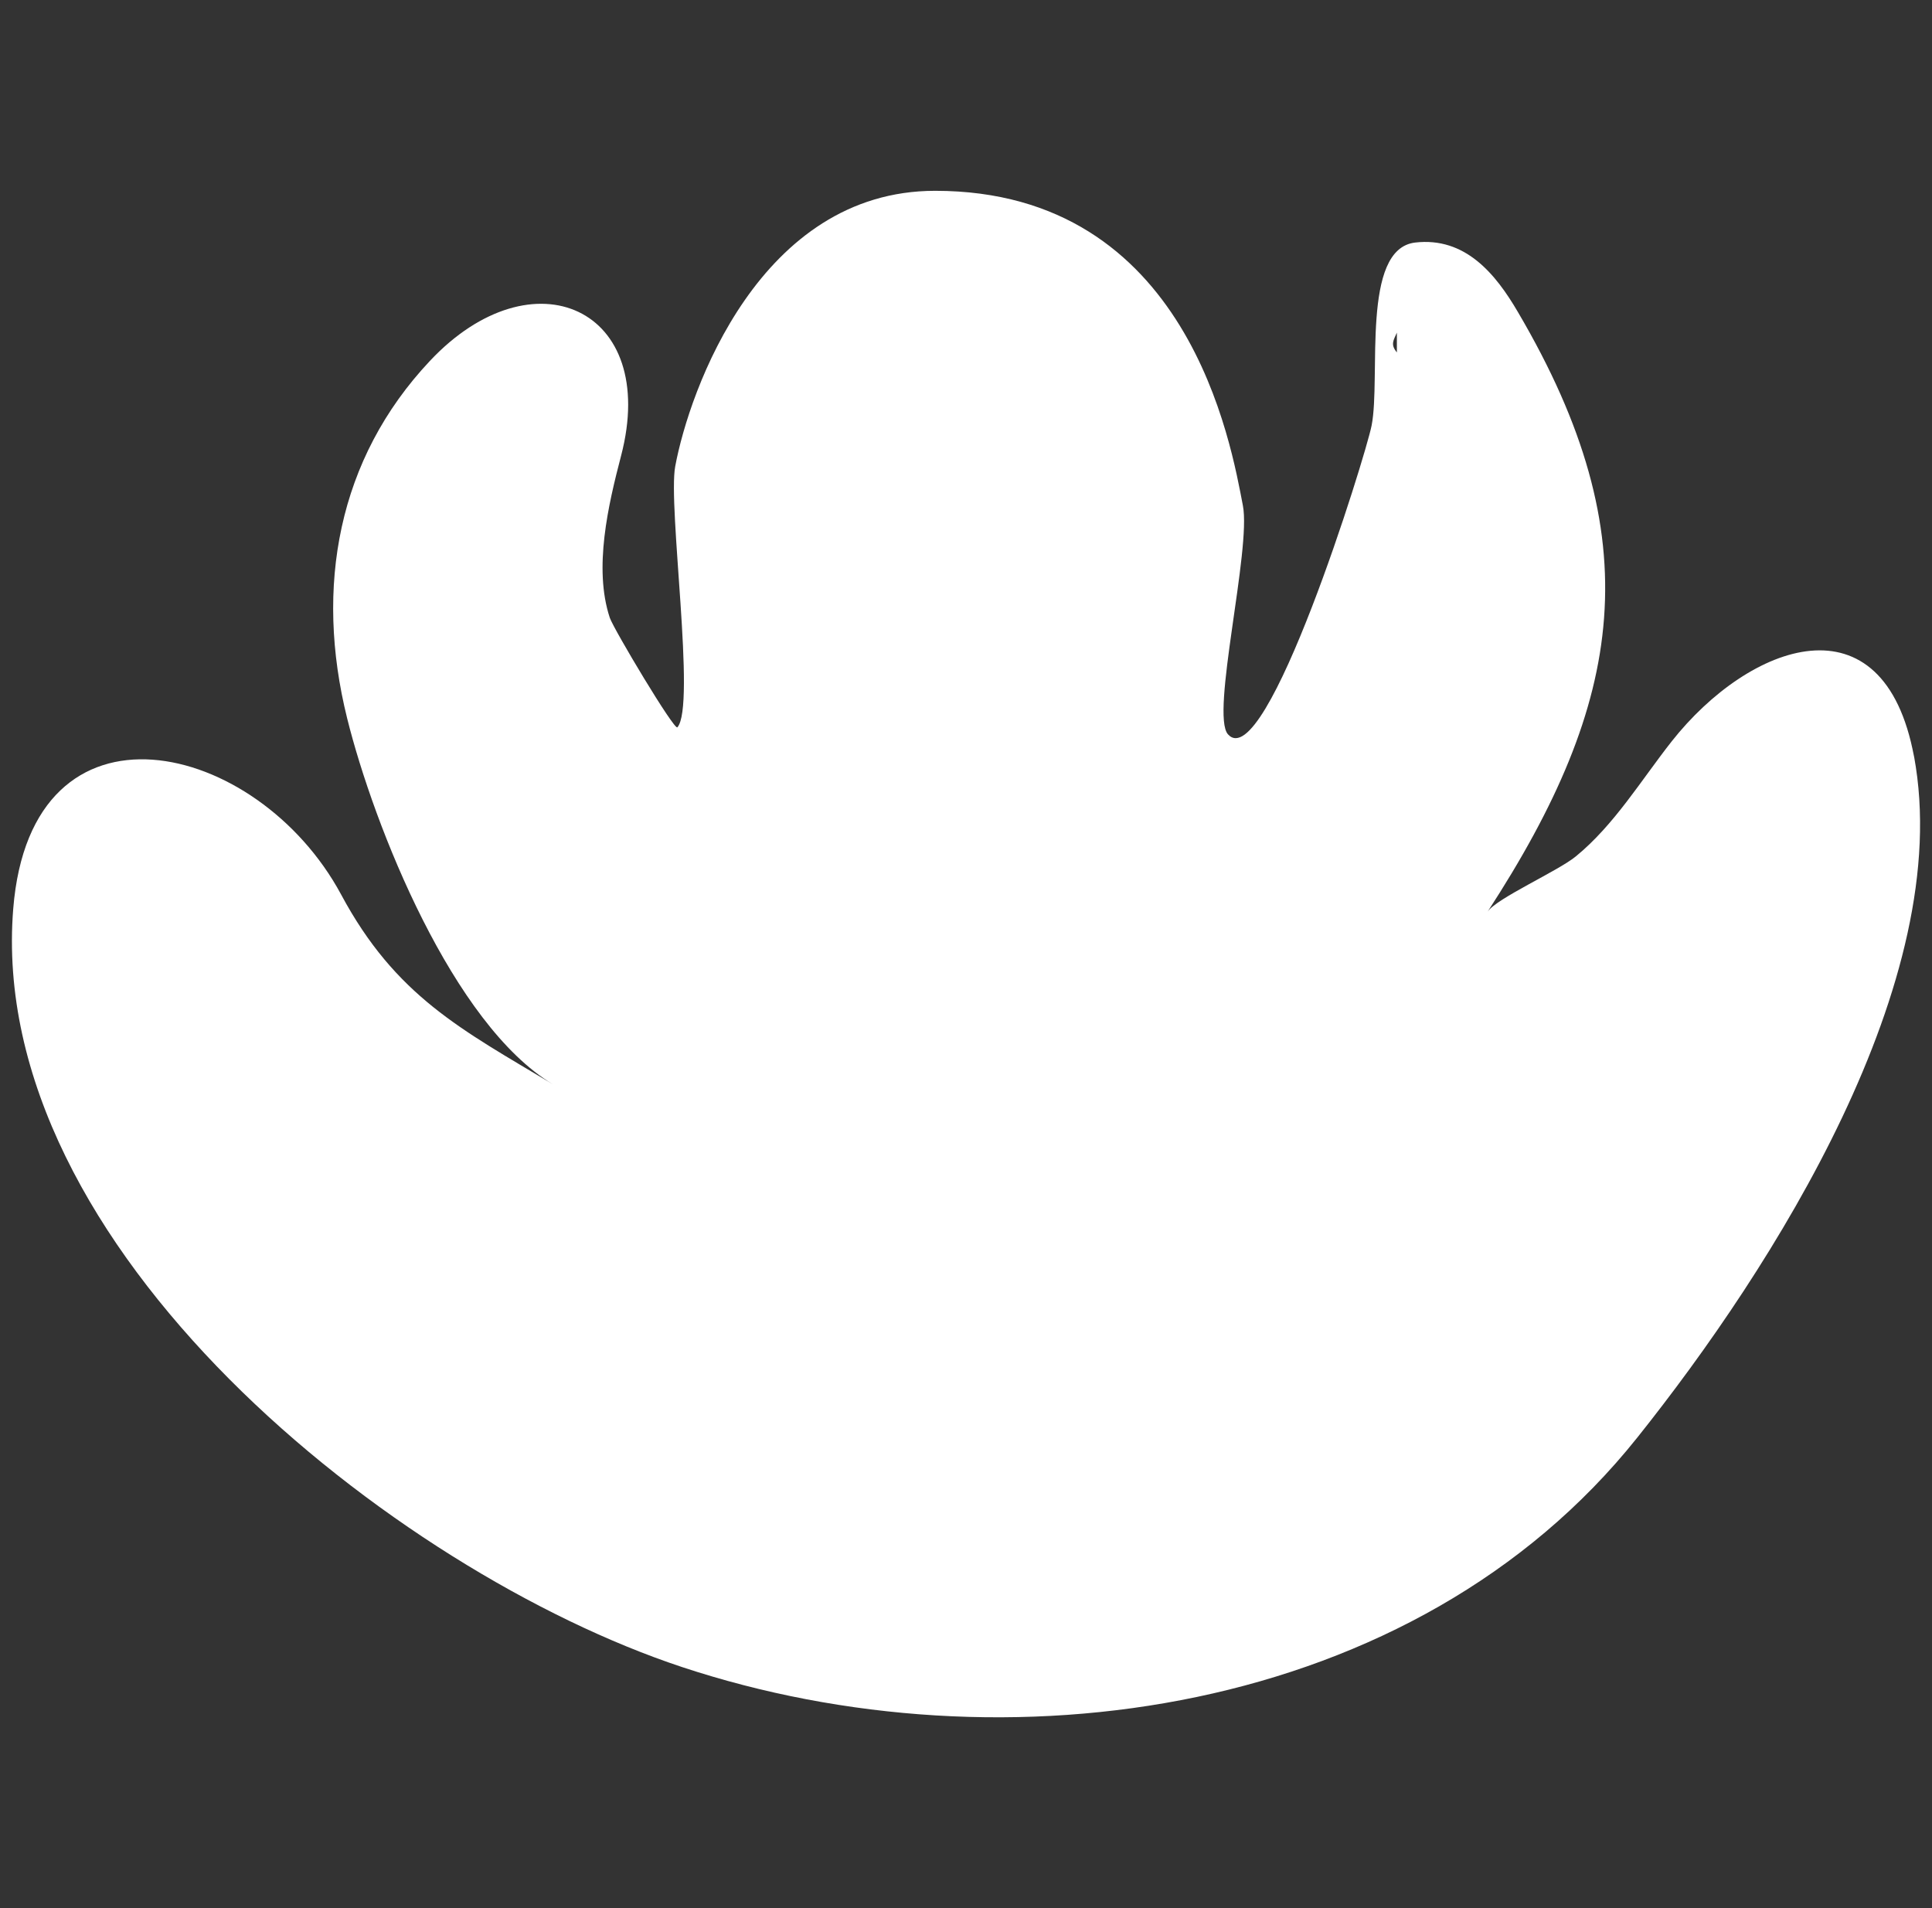
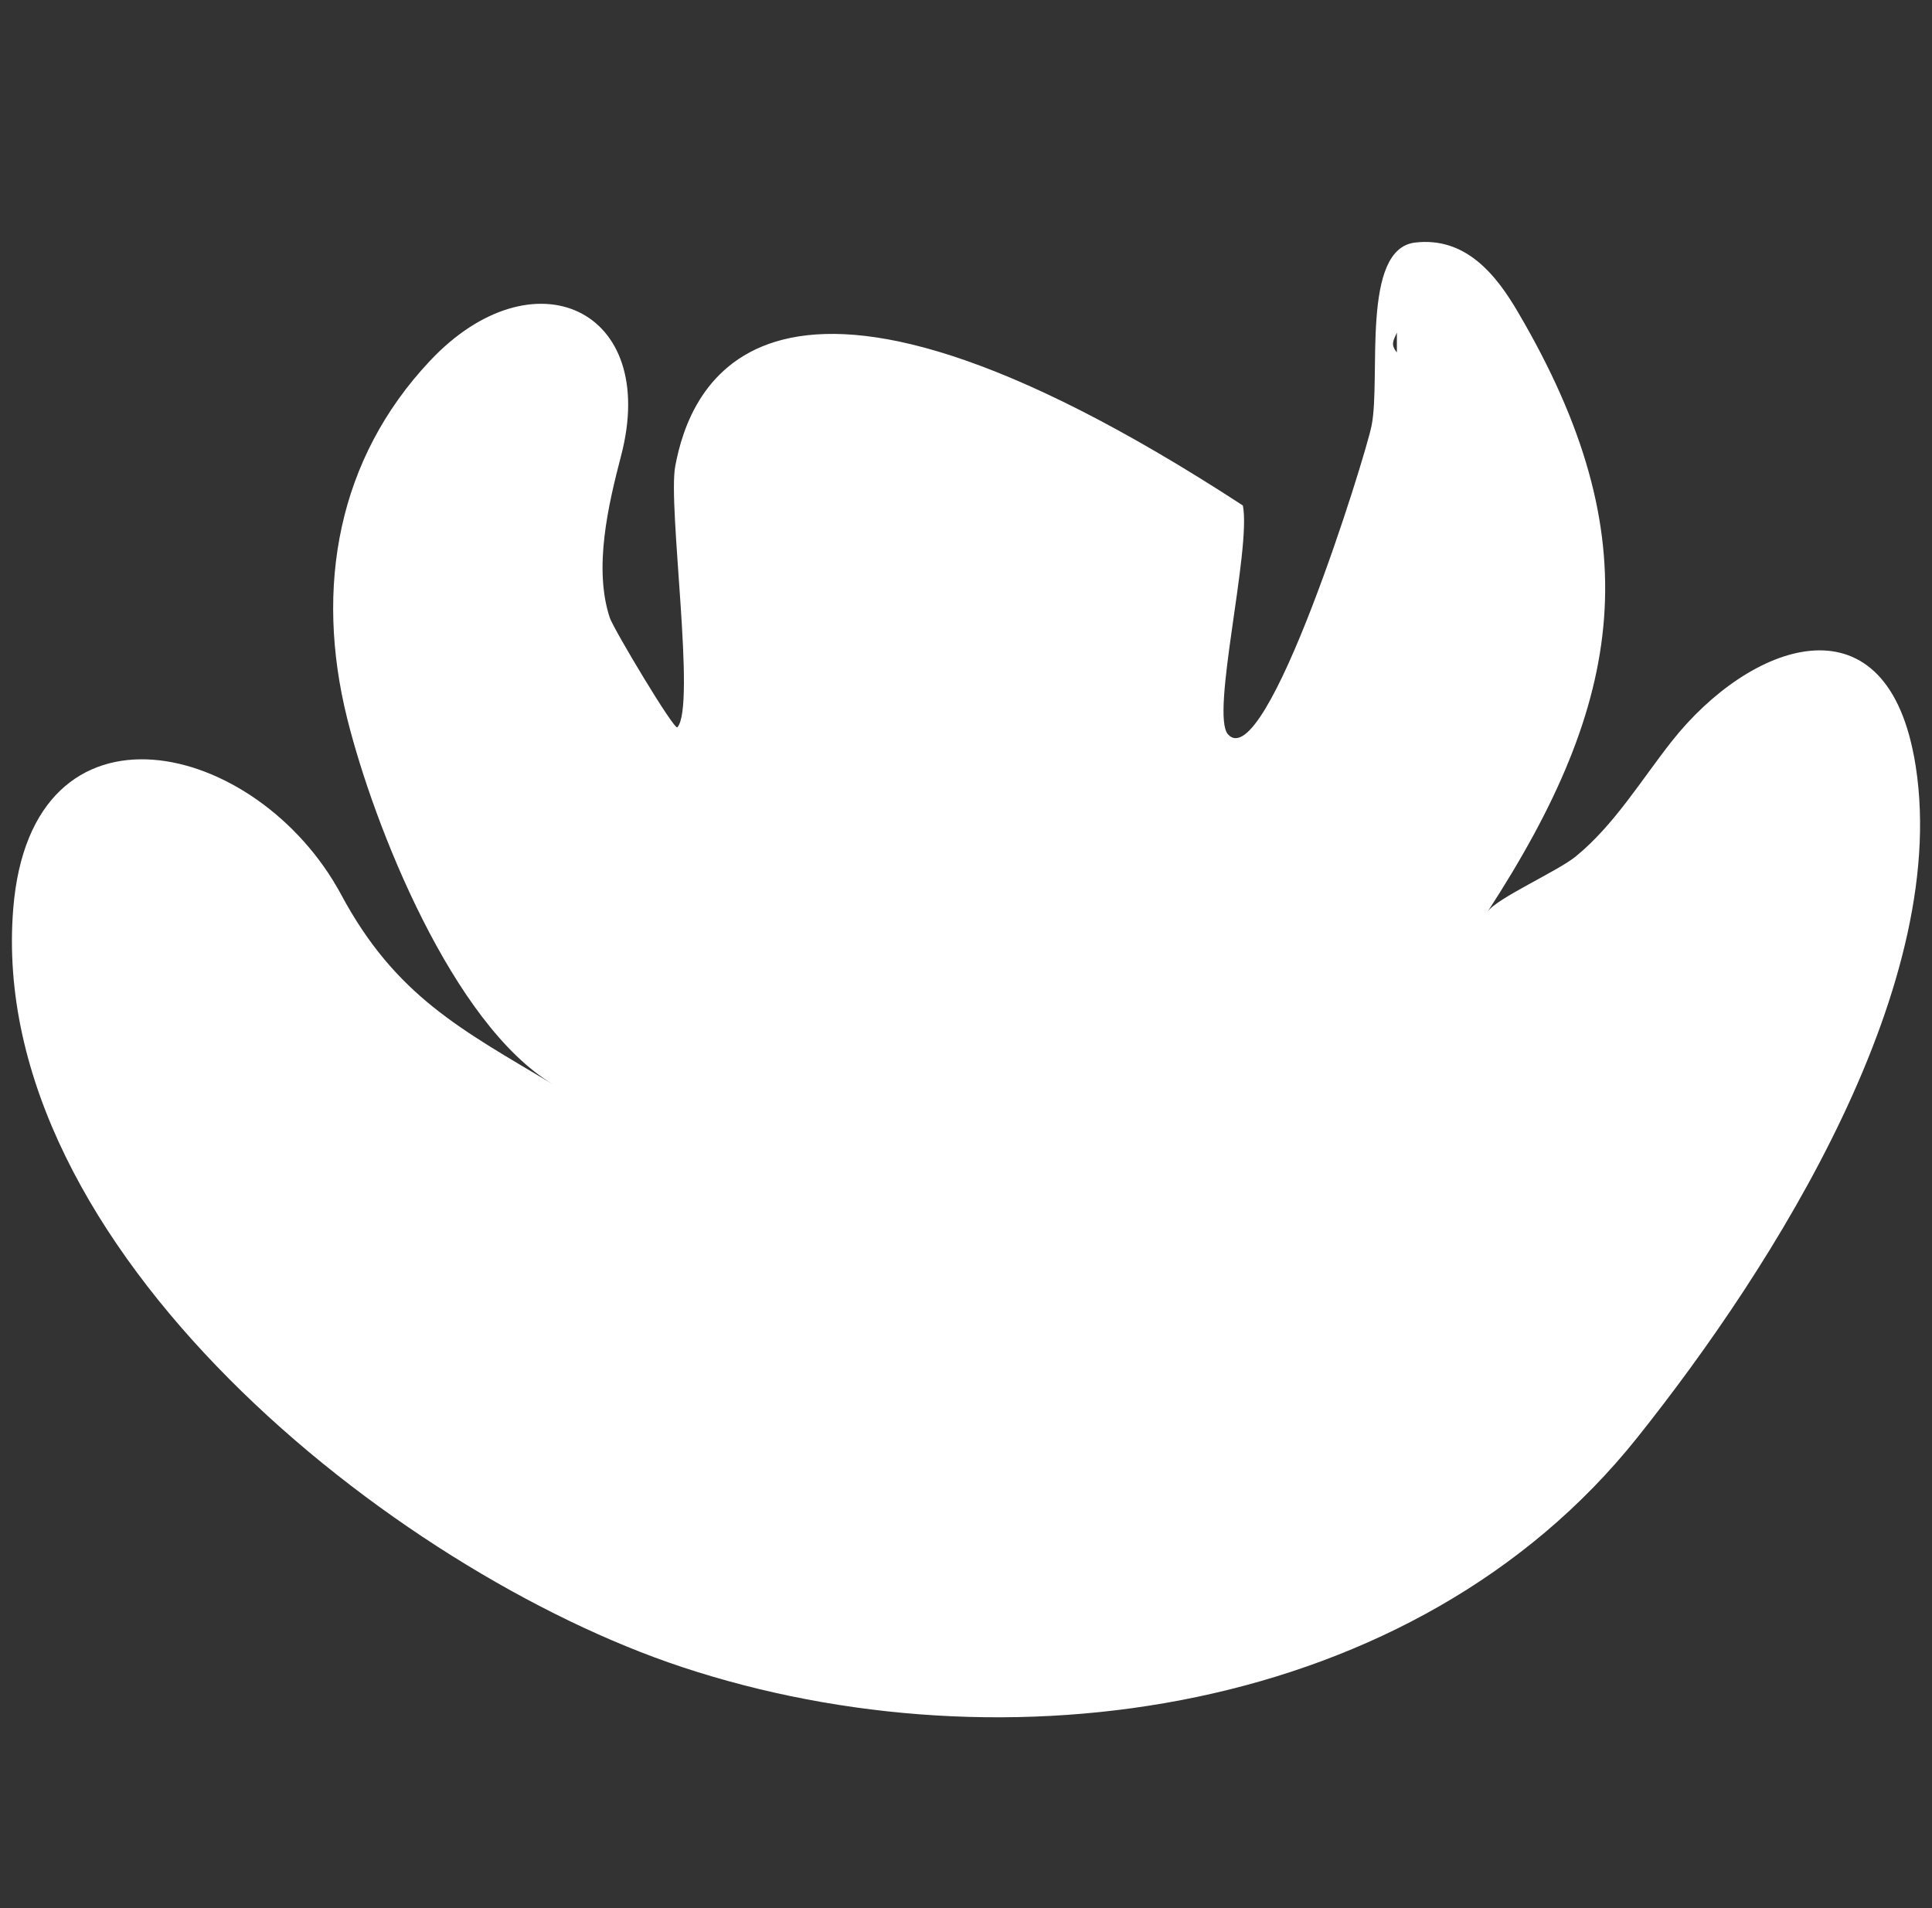
<svg xmlns="http://www.w3.org/2000/svg" width="81" height="80" viewBox="0 0 81 80" fill="none">
  <rect x="0" y="0" width="81" height="80" fill="#333333" stroke="none" />
  <g id="Frame 5">
-     <path id="Vector" d="M80.246 31.719C78.97 24.867 73.342 26.96 70.088 31.081C68.812 32.701 67.677 34.589 66.069 35.904C65.329 36.516 62.738 37.664 62.368 38.225C68.111 29.397 69.221 22.583 63.644 13.091C62.7 11.471 61.424 9.927 59.331 10.169C57.047 10.437 57.902 15.821 57.506 17.837C57.251 19.139 53.078 32.561 51.483 30.787C50.743 29.958 52.466 23.03 52.108 21.193C51.623 18.692 49.85 8 39.207 8C31.857 8 28.897 16.383 28.31 19.547C27.991 21.218 29.19 29.613 28.399 30.494C28.271 30.634 25.732 26.386 25.566 25.901C24.877 23.821 25.502 21.167 26.038 19.113C27.659 12.925 22.338 10.539 18.024 15.132C14.158 19.241 13.188 24.612 14.553 30.111C15.689 34.679 18.994 42.959 23.18 45.46C19.339 43.163 16.582 41.76 14.298 37.498C10.789 30.991 1.308 28.746 0.555 38.098C-0.594 52.298 16.506 65.886 28.59 69.892C42.104 74.371 59.318 71.959 68.634 60.285C74.35 53.128 81.994 41.109 80.246 31.706C80.118 31.004 80.399 32.561 80.246 31.706V31.719ZM58.565 14.775C58.285 14.443 58.425 14.265 58.565 13.946V14.775Z" fill="white" />
+     <path id="Vector" d="M80.246 31.719C78.97 24.867 73.342 26.96 70.088 31.081C68.812 32.701 67.677 34.589 66.069 35.904C65.329 36.516 62.738 37.664 62.368 38.225C68.111 29.397 69.221 22.583 63.644 13.091C62.7 11.471 61.424 9.927 59.331 10.169C57.047 10.437 57.902 15.821 57.506 17.837C57.251 19.139 53.078 32.561 51.483 30.787C50.743 29.958 52.466 23.03 52.108 21.193C31.857 8 28.897 16.383 28.31 19.547C27.991 21.218 29.19 29.613 28.399 30.494C28.271 30.634 25.732 26.386 25.566 25.901C24.877 23.821 25.502 21.167 26.038 19.113C27.659 12.925 22.338 10.539 18.024 15.132C14.158 19.241 13.188 24.612 14.553 30.111C15.689 34.679 18.994 42.959 23.18 45.46C19.339 43.163 16.582 41.76 14.298 37.498C10.789 30.991 1.308 28.746 0.555 38.098C-0.594 52.298 16.506 65.886 28.59 69.892C42.104 74.371 59.318 71.959 68.634 60.285C74.35 53.128 81.994 41.109 80.246 31.706C80.118 31.004 80.399 32.561 80.246 31.706V31.719ZM58.565 14.775C58.285 14.443 58.425 14.265 58.565 13.946V14.775Z" fill="white" />
  </g>
</svg>